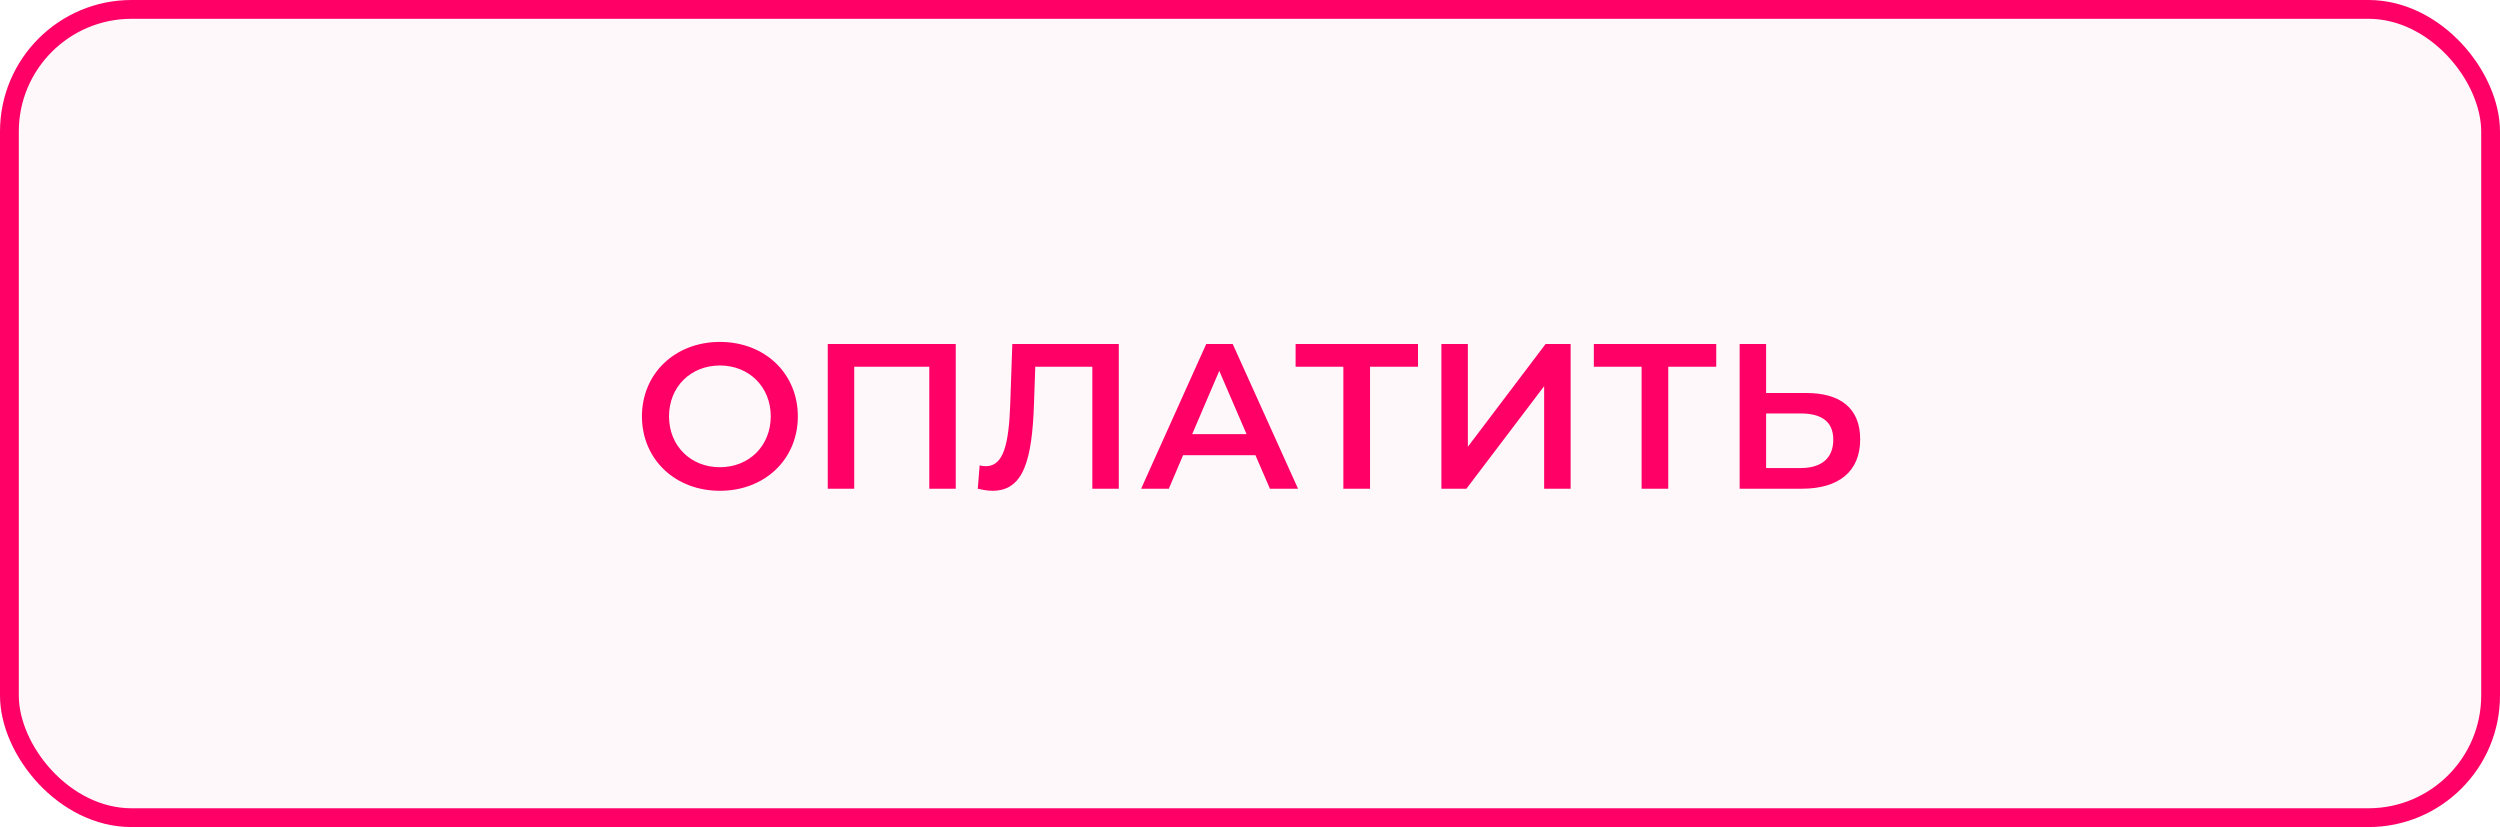
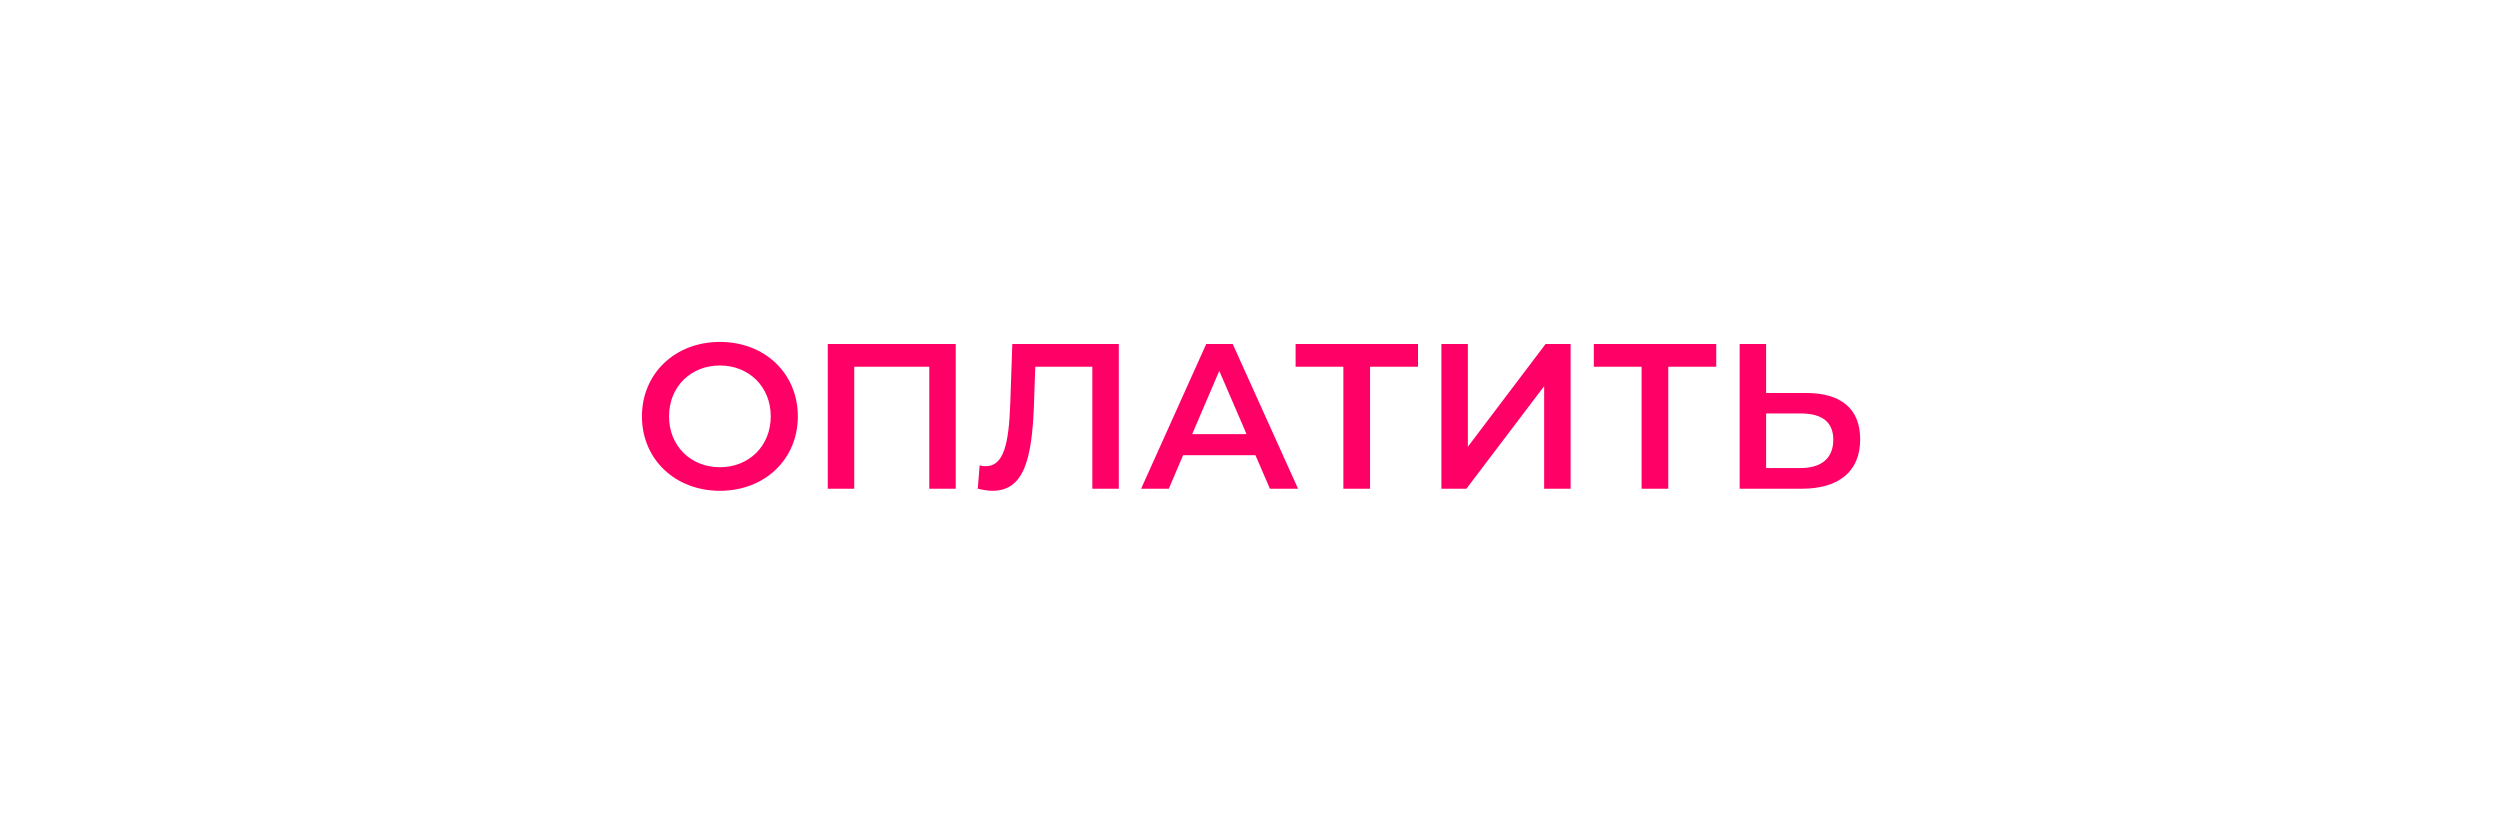
<svg xmlns="http://www.w3.org/2000/svg" width="133" height="44" viewBox="0 0 133 44" fill="none">
-   <rect x="0.5" y="0.5" width="132" height="43" rx="6.5" fill="#FE0066" fill-opacity="0.03" stroke="#FE0066" />
  <path d="M38.298 26.11C40.685 26.11 42.445 24.438 42.445 22.15C42.445 19.862 40.685 18.19 38.298 18.19C35.911 18.19 34.151 19.873 34.151 22.15C34.151 24.427 35.911 26.11 38.298 26.11ZM38.298 24.856C36.747 24.856 35.592 23.723 35.592 22.15C35.592 20.577 36.747 19.444 38.298 19.444C39.849 19.444 41.004 20.577 41.004 22.15C41.004 23.723 39.849 24.856 38.298 24.856ZM44.037 18.3V26H45.445V19.51H49.438V26H50.846V18.3H44.037ZM53.855 18.3L53.745 21.49C53.668 23.657 53.382 24.801 52.447 24.801C52.326 24.801 52.227 24.79 52.117 24.757L52.018 26C52.315 26.066 52.557 26.11 52.799 26.11C54.46 26.11 54.911 24.471 55.01 21.435L55.076 19.51H58.112V26H59.52V18.3H53.855ZM67.56 26H69.056L65.58 18.3H64.172L60.707 26H62.181L62.94 24.218H66.79L67.56 26ZM63.424 23.096L64.865 19.73L66.317 23.096H63.424ZM75.438 18.3H68.926V19.51H71.467V26H72.886V19.51H75.438V18.3ZM76.682 26H78.013L82.149 20.544V26H83.557V18.3H82.226L78.09 23.767V18.3H76.682V26ZM91.304 18.3H84.792V19.51H87.333V26H88.752V19.51H91.304V18.3ZM96.091 20.907H93.957V18.3H92.549V26H95.859C97.806 26 98.962 25.098 98.962 23.371C98.962 21.732 97.927 20.907 96.091 20.907ZM95.793 24.9H93.957V21.996H95.793C96.904 21.996 97.531 22.425 97.531 23.393C97.531 24.383 96.894 24.9 95.793 24.9Z" fill="#FE0066" />
</svg>